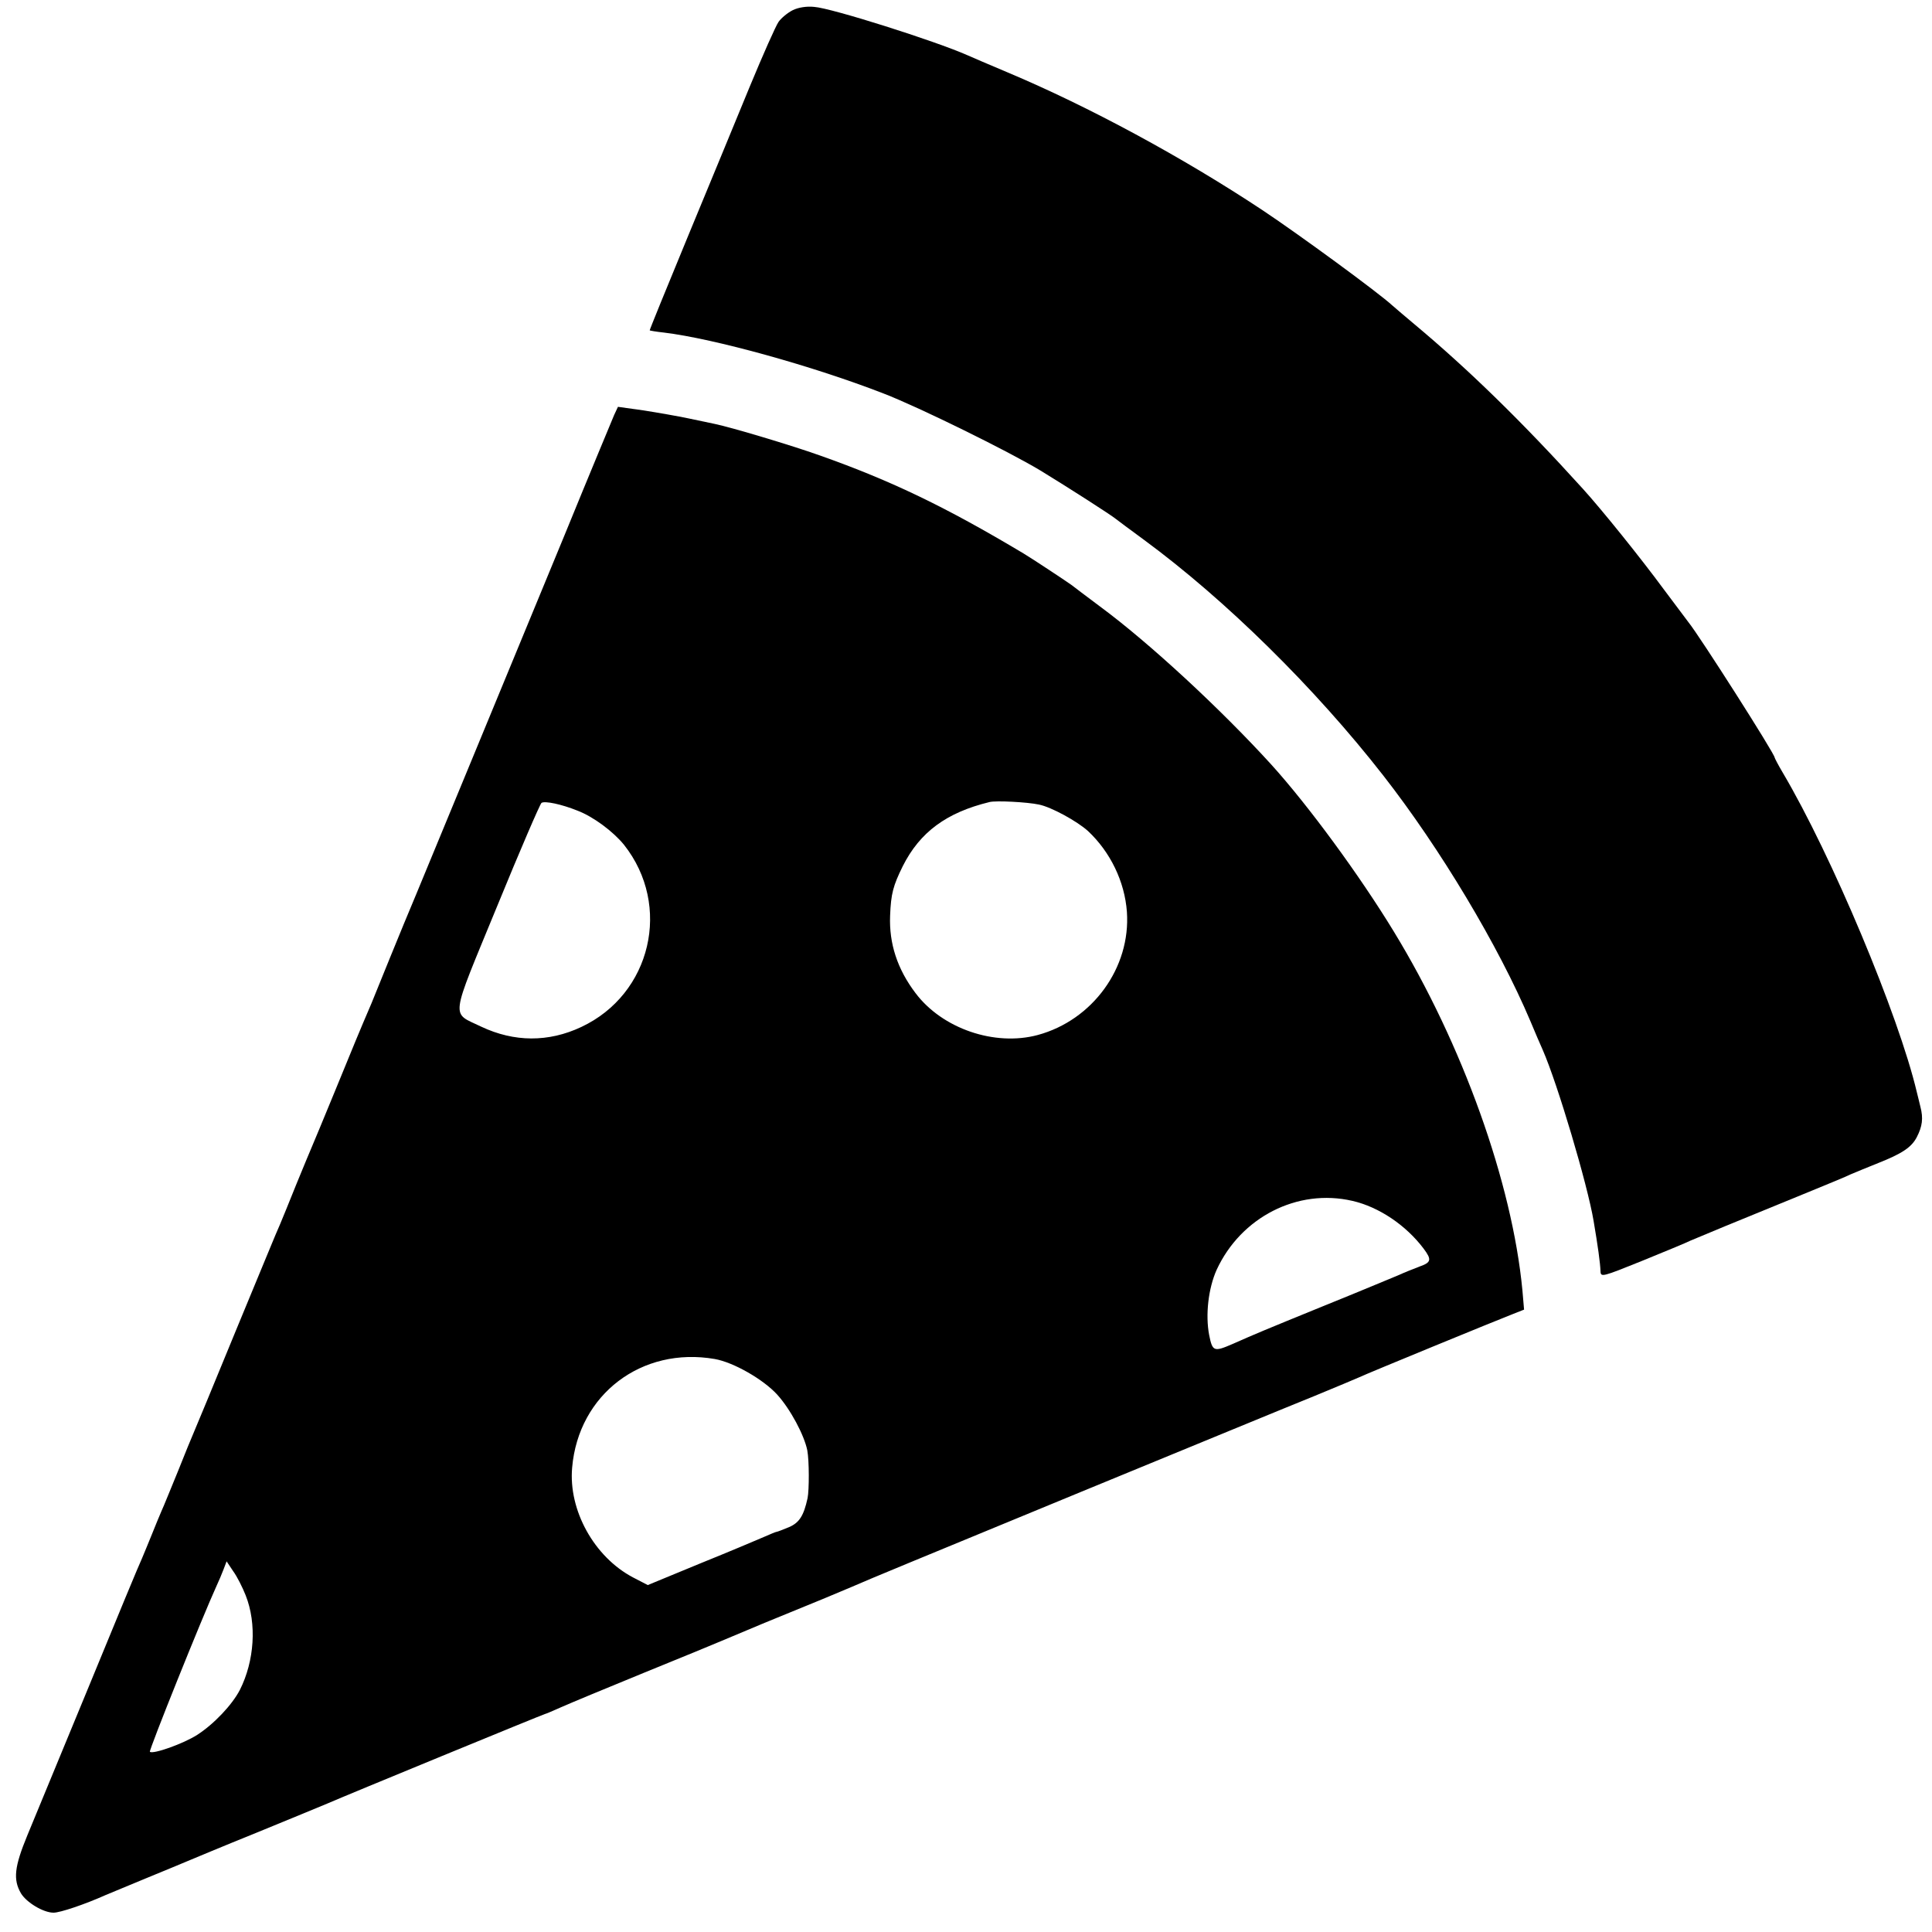
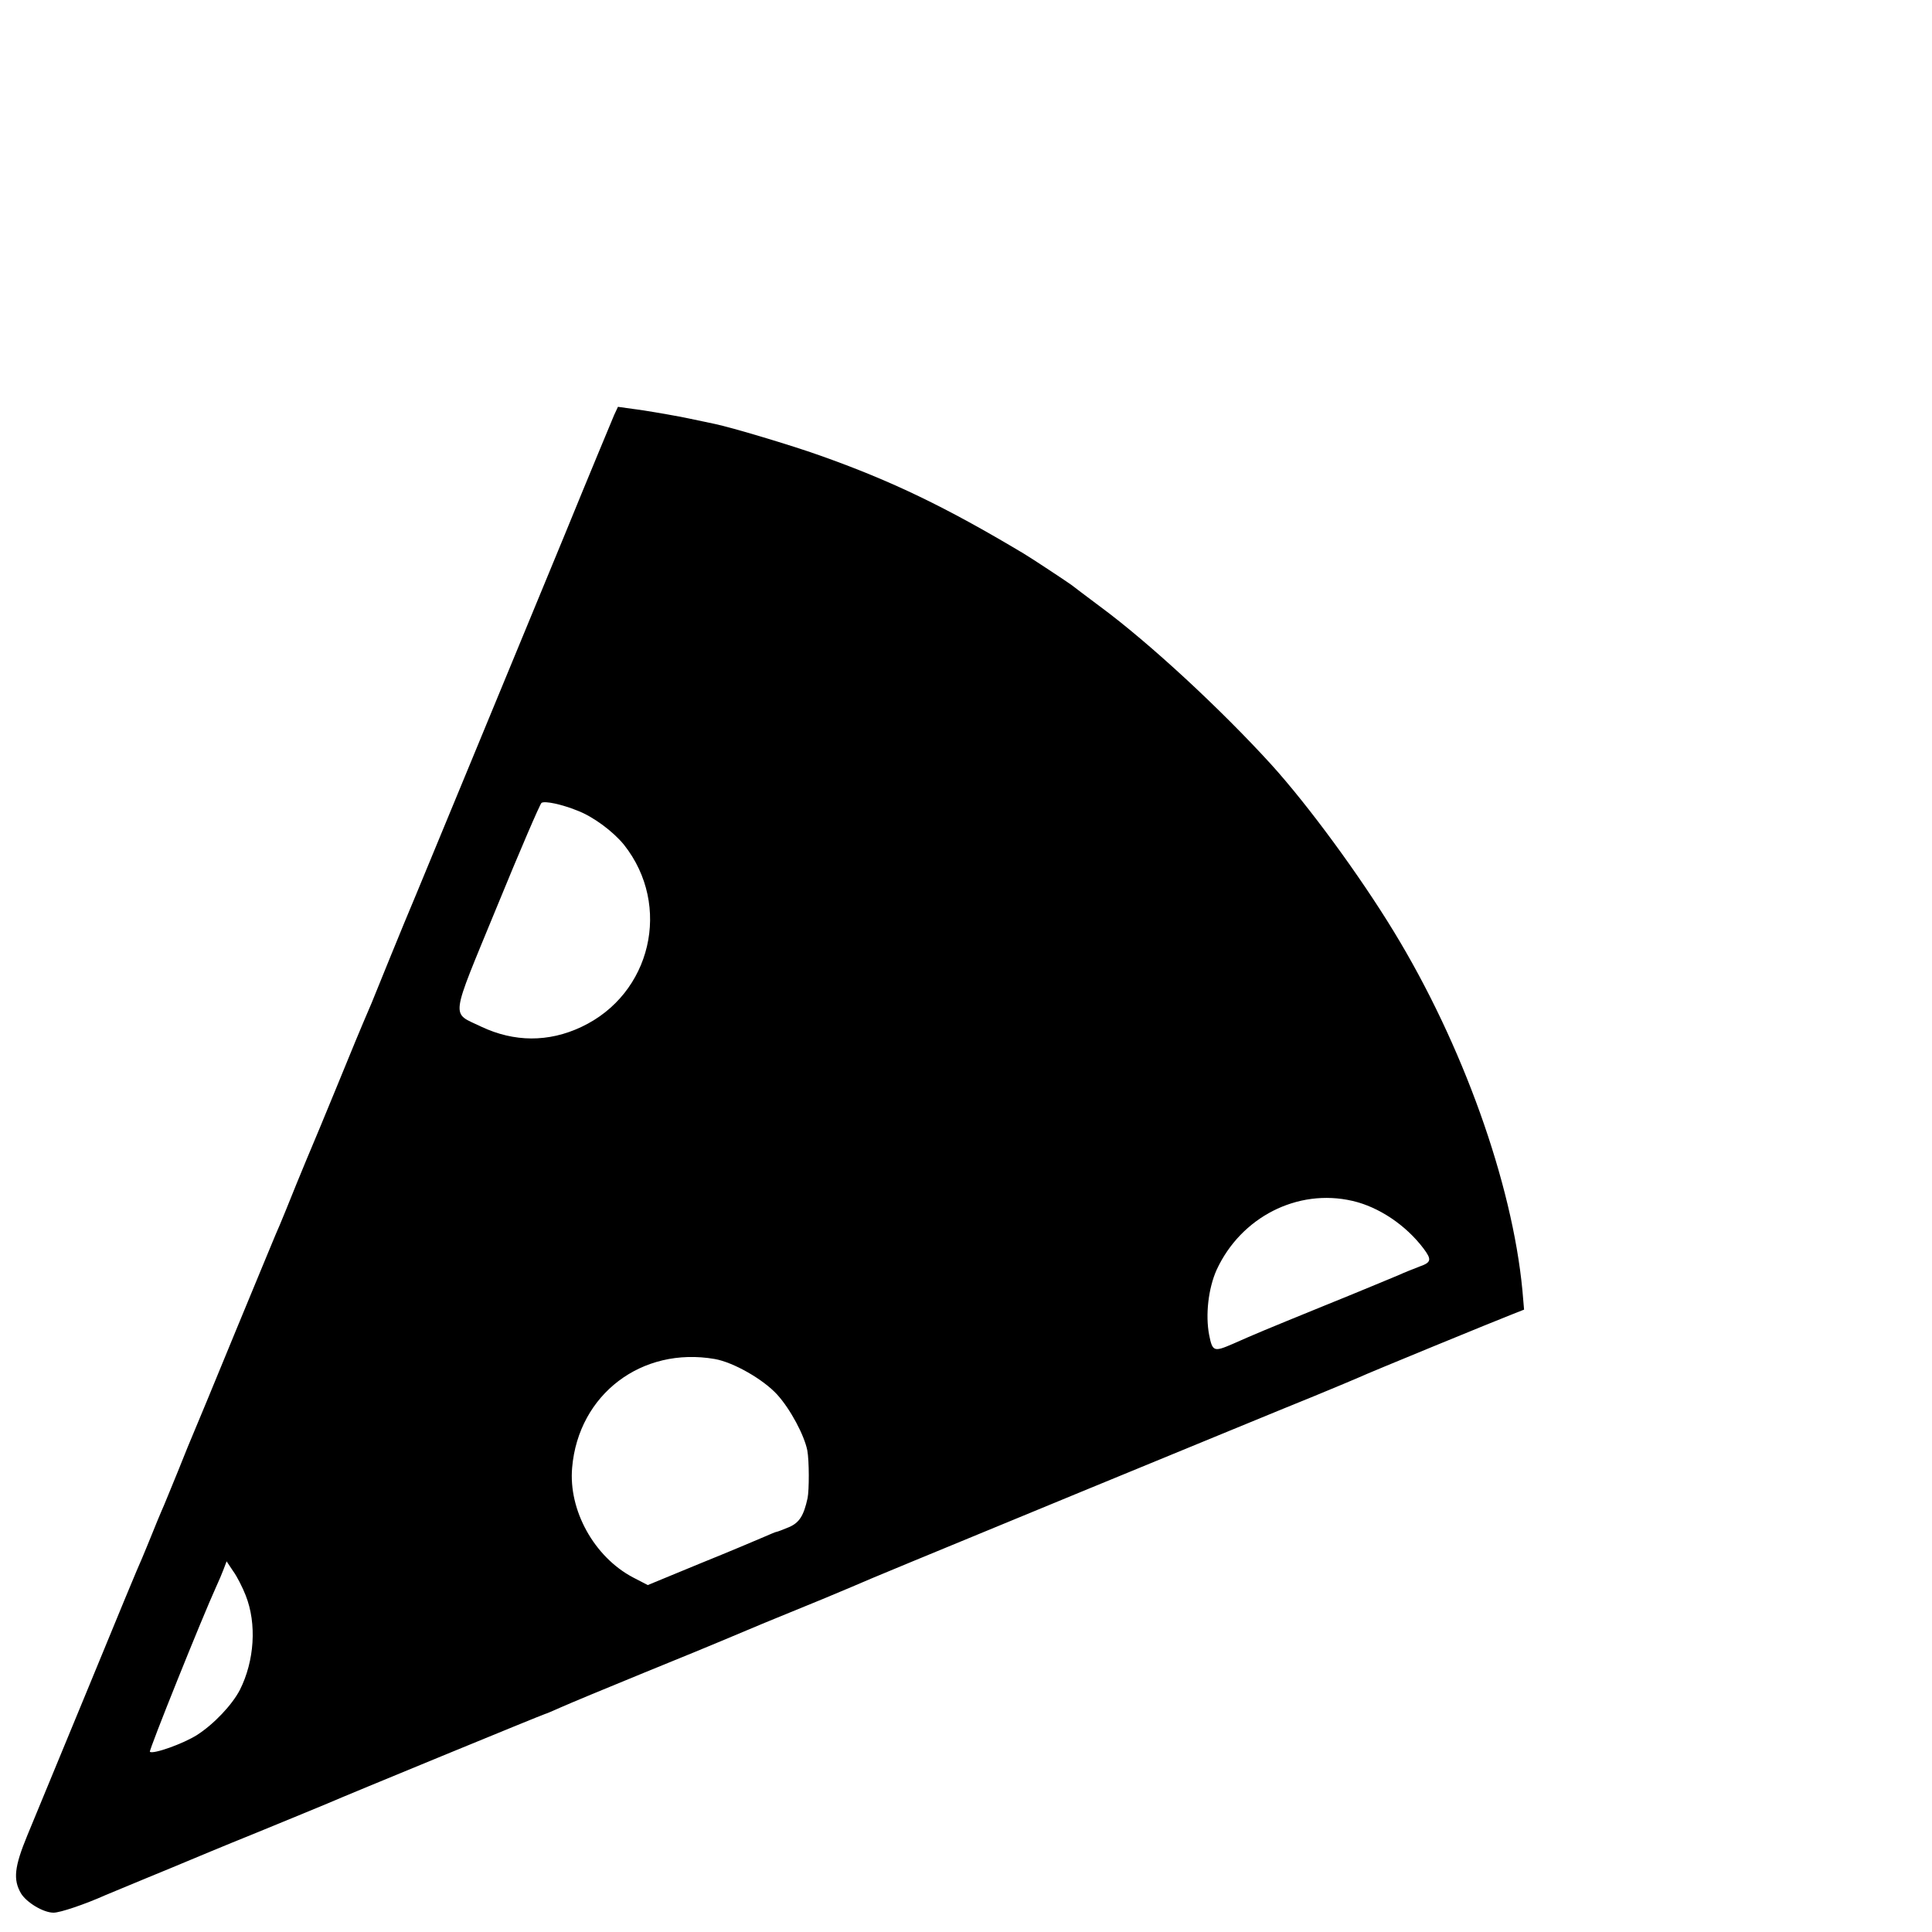
<svg xmlns="http://www.w3.org/2000/svg" version="1.0" width="700pt" height="700pt" viewBox="0 0 700 700" preserveAspectRatio="xMidYMid meet">
  <g transform="translate(0,700) scale(0.1,-0.1)" fill="#000000" stroke="none">
-     <path d="M2872 6963 c-18 -9 -41 -28 -51 -42 -10 -14 -57 -120 -105 -236 -47 -115 -149 -361 -225 -545 -76 -184 -138 -336 -137 -337 1 -1 24 -5 52 -8 181 -22 539 -121 796 -221 127 -49 452 -209 568 -279 100 -61 256 -161 274 -176 6 -5 52 -39 101 -75 295 -217 619 -536 867 -854 206 -264 417 -616 533 -890 15 -36 35 -83 45 -105 53 -121 162 -487 184 -619 15 -88 24 -152 25 -183 1 -21 8 -19 149 38 81 33 161 66 177 74 28 12 160 67 430 177 66 27 134 55 150 63 17 7 62 26 100 41 86 34 121 57 140 94 20 39 24 68 13 110 -5 19 -10 43 -13 53 -66 279 -308 857 -486 1158 -16 27 -29 52 -29 54 0 14 -273 442 -312 490 -4 5 -45 60 -90 120 -84 114 -224 288 -293 364 -220 243 -415 433 -610 596 -33 28 -69 58 -80 68 -51 47 -335 255 -470 345 -288 191 -630 376 -925 500 -69 29 -134 57 -145 62 -115 51 -493 171 -555 175 -27 3 -58 -2 -78 -12z" />
-     <path d="M2225 5496 c-7 -17 -89 -213 -180 -436 -219 -530 -487 -1180 -537 -1300 -22 -52 -65 -156 -95 -230 -30 -74 -60 -148 -67 -165 -46 -107 -63 -149 -131 -315 -42 -102 -80 -194 -85 -205 -5 -11 -30 -72 -56 -135 -25 -63 -52 -128 -59 -145 -8 -16 -79 -190 -160 -385 -80 -195 -150 -364 -155 -375 -5 -11 -30 -72 -55 -135 -26 -63 -52 -128 -60 -145 -7 -16 -23 -55 -35 -85 -12 -30 -28 -68 -35 -85 -8 -16 -95 -226 -193 -465 -99 -239 -199 -482 -223 -540 -47 -114 -52 -160 -23 -210 20 -33 81 -70 118 -70 24 0 113 30 189 64 17 7 84 35 147 61 63 26 129 53 145 60 17 7 131 55 255 105 124 51 239 98 255 105 66 29 786 325 790 325 2 0 28 11 57 24 29 13 166 70 303 126 138 56 264 108 280 115 17 7 86 36 155 65 69 28 163 67 210 86 47 20 94 39 105 44 73 32 217 91 835 346 382 157 760 313 840 345 80 33 154 64 165 69 29 14 502 208 554 228 l43 17 -6 70 c-37 389 -217 892 -466 1300 -123 202 -309 456 -444 605 -183 201 -442 441 -621 573 -49 37 -95 71 -102 77 -12 9 -143 96 -175 115 -281 168 -478 263 -738 355 -104 37 -318 101 -380 114 -14 3 -56 12 -95 20 -38 8 -112 21 -163 29 l-93 13 -14 -30z m-133 -1433 c58 -22 130 -76 169 -124 174 -220 99 -541 -155 -660 -119 -56 -243 -55 -362 1 -111 54 -116 15 57 436 83 203 156 372 161 375 12 8 73 -5 130 -28z m1672 22 c45 -9 138 -60 178 -96 81 -76 133 -183 141 -293 14 -202 -124 -392 -323 -446 -156 -42 -346 23 -443 152 -66 87 -96 180 -92 280 3 80 11 109 46 180 62 123 158 194 314 232 23 6 137 0 179 -9z m1136 -1436 c96 -22 194 -88 258 -173 30 -40 28 -50 -15 -65 -21 -8 -56 -22 -78 -32 -22 -9 -141 -59 -265 -109 -228 -93 -247 -101 -333 -139 -69 -30 -74 -28 -86 32 -14 73 -3 169 27 236 88 191 293 296 492 250z m-2310 -573 c68 -12 176 -74 226 -129 48 -53 98 -147 109 -202 7 -38 7 -143 1 -173 -14 -64 -30 -89 -67 -105 -22 -9 -42 -17 -45 -17 -3 0 -24 -9 -47 -19 -23 -10 -127 -54 -231 -96 l-189 -78 -54 28 c-140 74 -234 243 -220 398 23 265 252 439 517 393z m-1700 -856 c41 -103 32 -238 -21 -343 -28 -54 -94 -124 -155 -163 -50 -32 -160 -71 -171 -61 -4 5 189 486 242 602 8 17 19 43 25 59 l11 29 24 -36 c14 -19 34 -59 45 -87z" />
+     <path d="M2225 5496 c-7 -17 -89 -213 -180 -436 -219 -530 -487 -1180 -537 -1300 -22 -52 -65 -156 -95 -230 -30 -74 -60 -148 -67 -165 -46 -107 -63 -149 -131 -315 -42 -102 -80 -194 -85 -205 -5 -11 -30 -72 -56 -135 -25 -63 -52 -128 -59 -145 -8 -16 -79 -190 -160 -385 -80 -195 -150 -364 -155 -375 -5 -11 -30 -72 -55 -135 -26 -63 -52 -128 -60 -145 -7 -16 -23 -55 -35 -85 -12 -30 -28 -68 -35 -85 -8 -16 -95 -226 -193 -465 -99 -239 -199 -482 -223 -540 -47 -114 -52 -160 -23 -210 20 -33 81 -70 118 -70 24 0 113 30 189 64 17 7 84 35 147 61 63 26 129 53 145 60 17 7 131 55 255 105 124 51 239 98 255 105 66 29 786 325 790 325 2 0 28 11 57 24 29 13 166 70 303 126 138 56 264 108 280 115 17 7 86 36 155 65 69 28 163 67 210 86 47 20 94 39 105 44 73 32 217 91 835 346 382 157 760 313 840 345 80 33 154 64 165 69 29 14 502 208 554 228 l43 17 -6 70 c-37 389 -217 892 -466 1300 -123 202 -309 456 -444 605 -183 201 -442 441 -621 573 -49 37 -95 71 -102 77 -12 9 -143 96 -175 115 -281 168 -478 263 -738 355 -104 37 -318 101 -380 114 -14 3 -56 12 -95 20 -38 8 -112 21 -163 29 l-93 13 -14 -30z m-133 -1433 c58 -22 130 -76 169 -124 174 -220 99 -541 -155 -660 -119 -56 -243 -55 -362 1 -111 54 -116 15 57 436 83 203 156 372 161 375 12 8 73 -5 130 -28z m1672 22 z m1136 -1436 c96 -22 194 -88 258 -173 30 -40 28 -50 -15 -65 -21 -8 -56 -22 -78 -32 -22 -9 -141 -59 -265 -109 -228 -93 -247 -101 -333 -139 -69 -30 -74 -28 -86 32 -14 73 -3 169 27 236 88 191 293 296 492 250z m-2310 -573 c68 -12 176 -74 226 -129 48 -53 98 -147 109 -202 7 -38 7 -143 1 -173 -14 -64 -30 -89 -67 -105 -22 -9 -42 -17 -45 -17 -3 0 -24 -9 -47 -19 -23 -10 -127 -54 -231 -96 l-189 -78 -54 28 c-140 74 -234 243 -220 398 23 265 252 439 517 393z m-1700 -856 c41 -103 32 -238 -21 -343 -28 -54 -94 -124 -155 -163 -50 -32 -160 -71 -171 -61 -4 5 189 486 242 602 8 17 19 43 25 59 l11 29 24 -36 c14 -19 34 -59 45 -87z" />
  </g>
</svg>